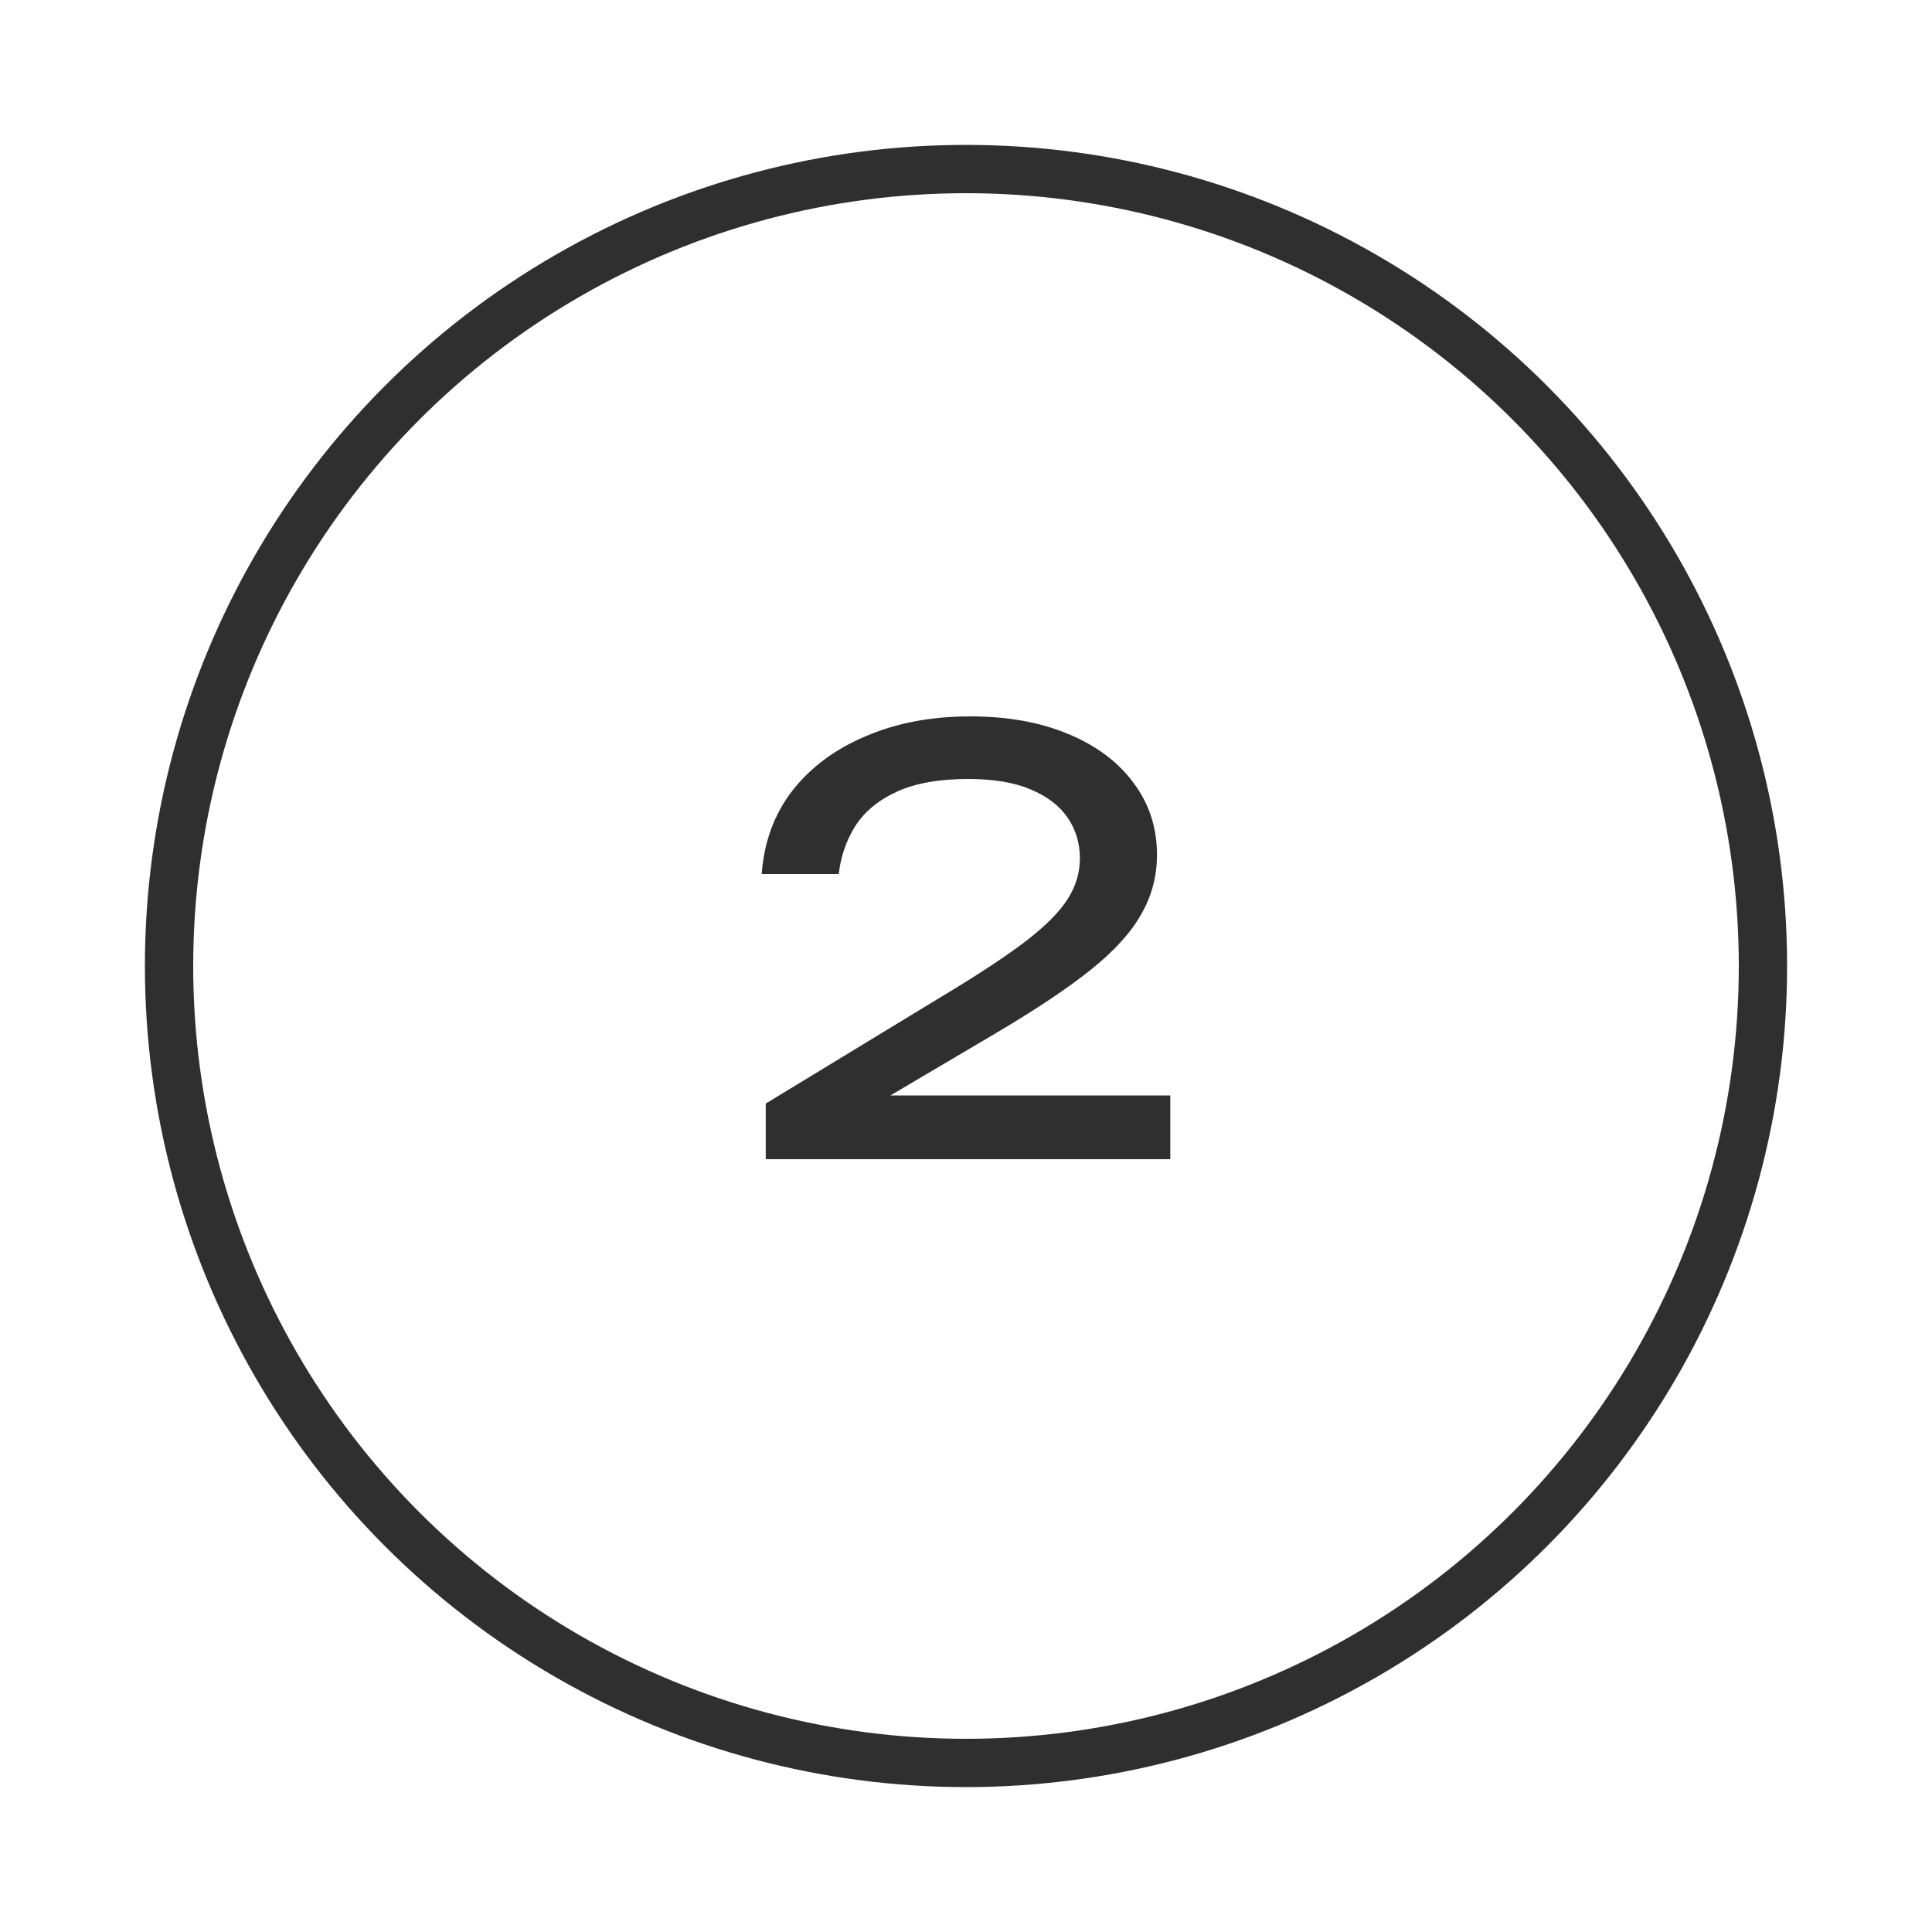
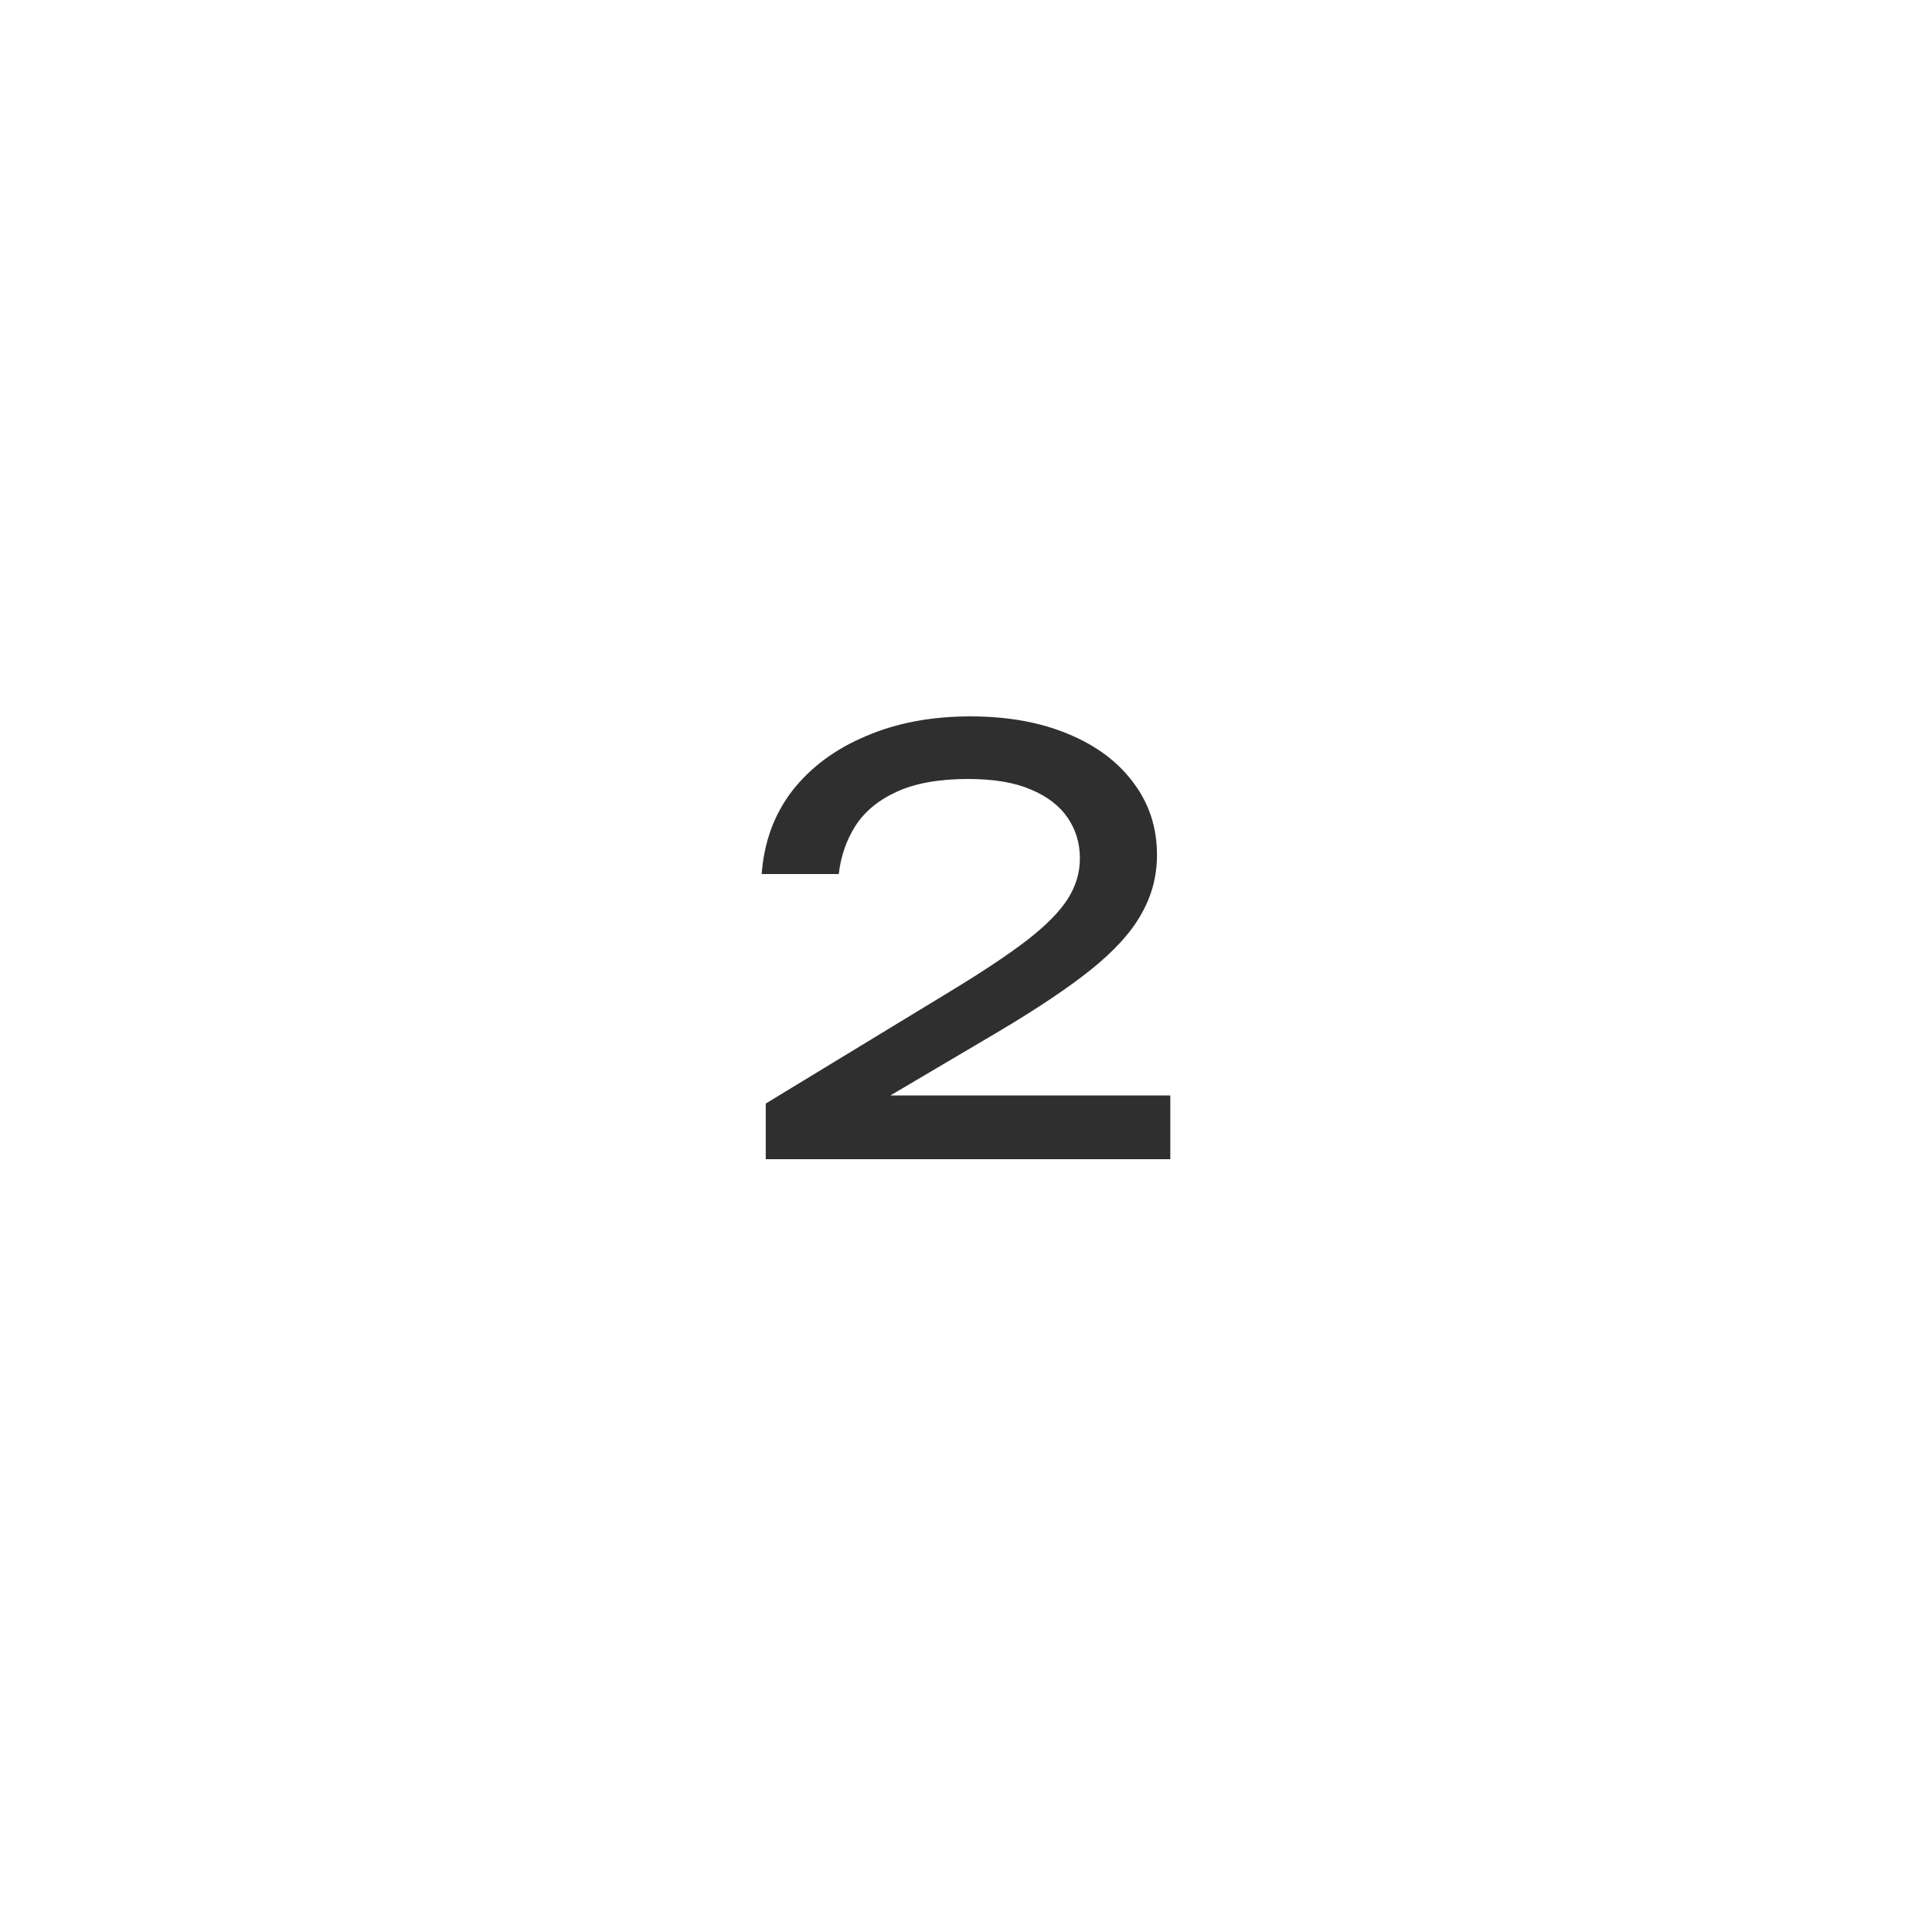
<svg xmlns="http://www.w3.org/2000/svg" width="40" height="40" viewBox="0 0 40 40" fill="none">
-   <circle cx="20" cy="20" r="16.5" stroke="#2F2F2F" />
  <path d="M15.77 18.096C15.818 17.432 16.03 16.856 16.406 16.368C16.79 15.88 17.298 15.504 17.93 15.24C18.562 14.968 19.282 14.832 20.09 14.832C20.858 14.832 21.53 14.952 22.106 15.192C22.69 15.432 23.142 15.768 23.462 16.2C23.79 16.632 23.954 17.132 23.954 17.7C23.954 18.14 23.846 18.548 23.63 18.924C23.422 19.3 23.074 19.684 22.586 20.076C22.106 20.46 21.454 20.896 20.63 21.384L17.642 23.148L17.438 22.68H24.23V24H15.854V22.848L19.682 20.52C20.354 20.112 20.882 19.76 21.266 19.464C21.658 19.16 21.938 18.876 22.106 18.612C22.274 18.348 22.358 18.068 22.358 17.772C22.358 17.46 22.274 17.18 22.106 16.932C21.938 16.684 21.682 16.488 21.338 16.344C21.002 16.2 20.57 16.128 20.042 16.128C19.442 16.128 18.95 16.216 18.566 16.392C18.182 16.568 17.894 16.808 17.702 17.112C17.518 17.408 17.406 17.736 17.366 18.096H15.77Z" fill="#2F2F2F" />
</svg>